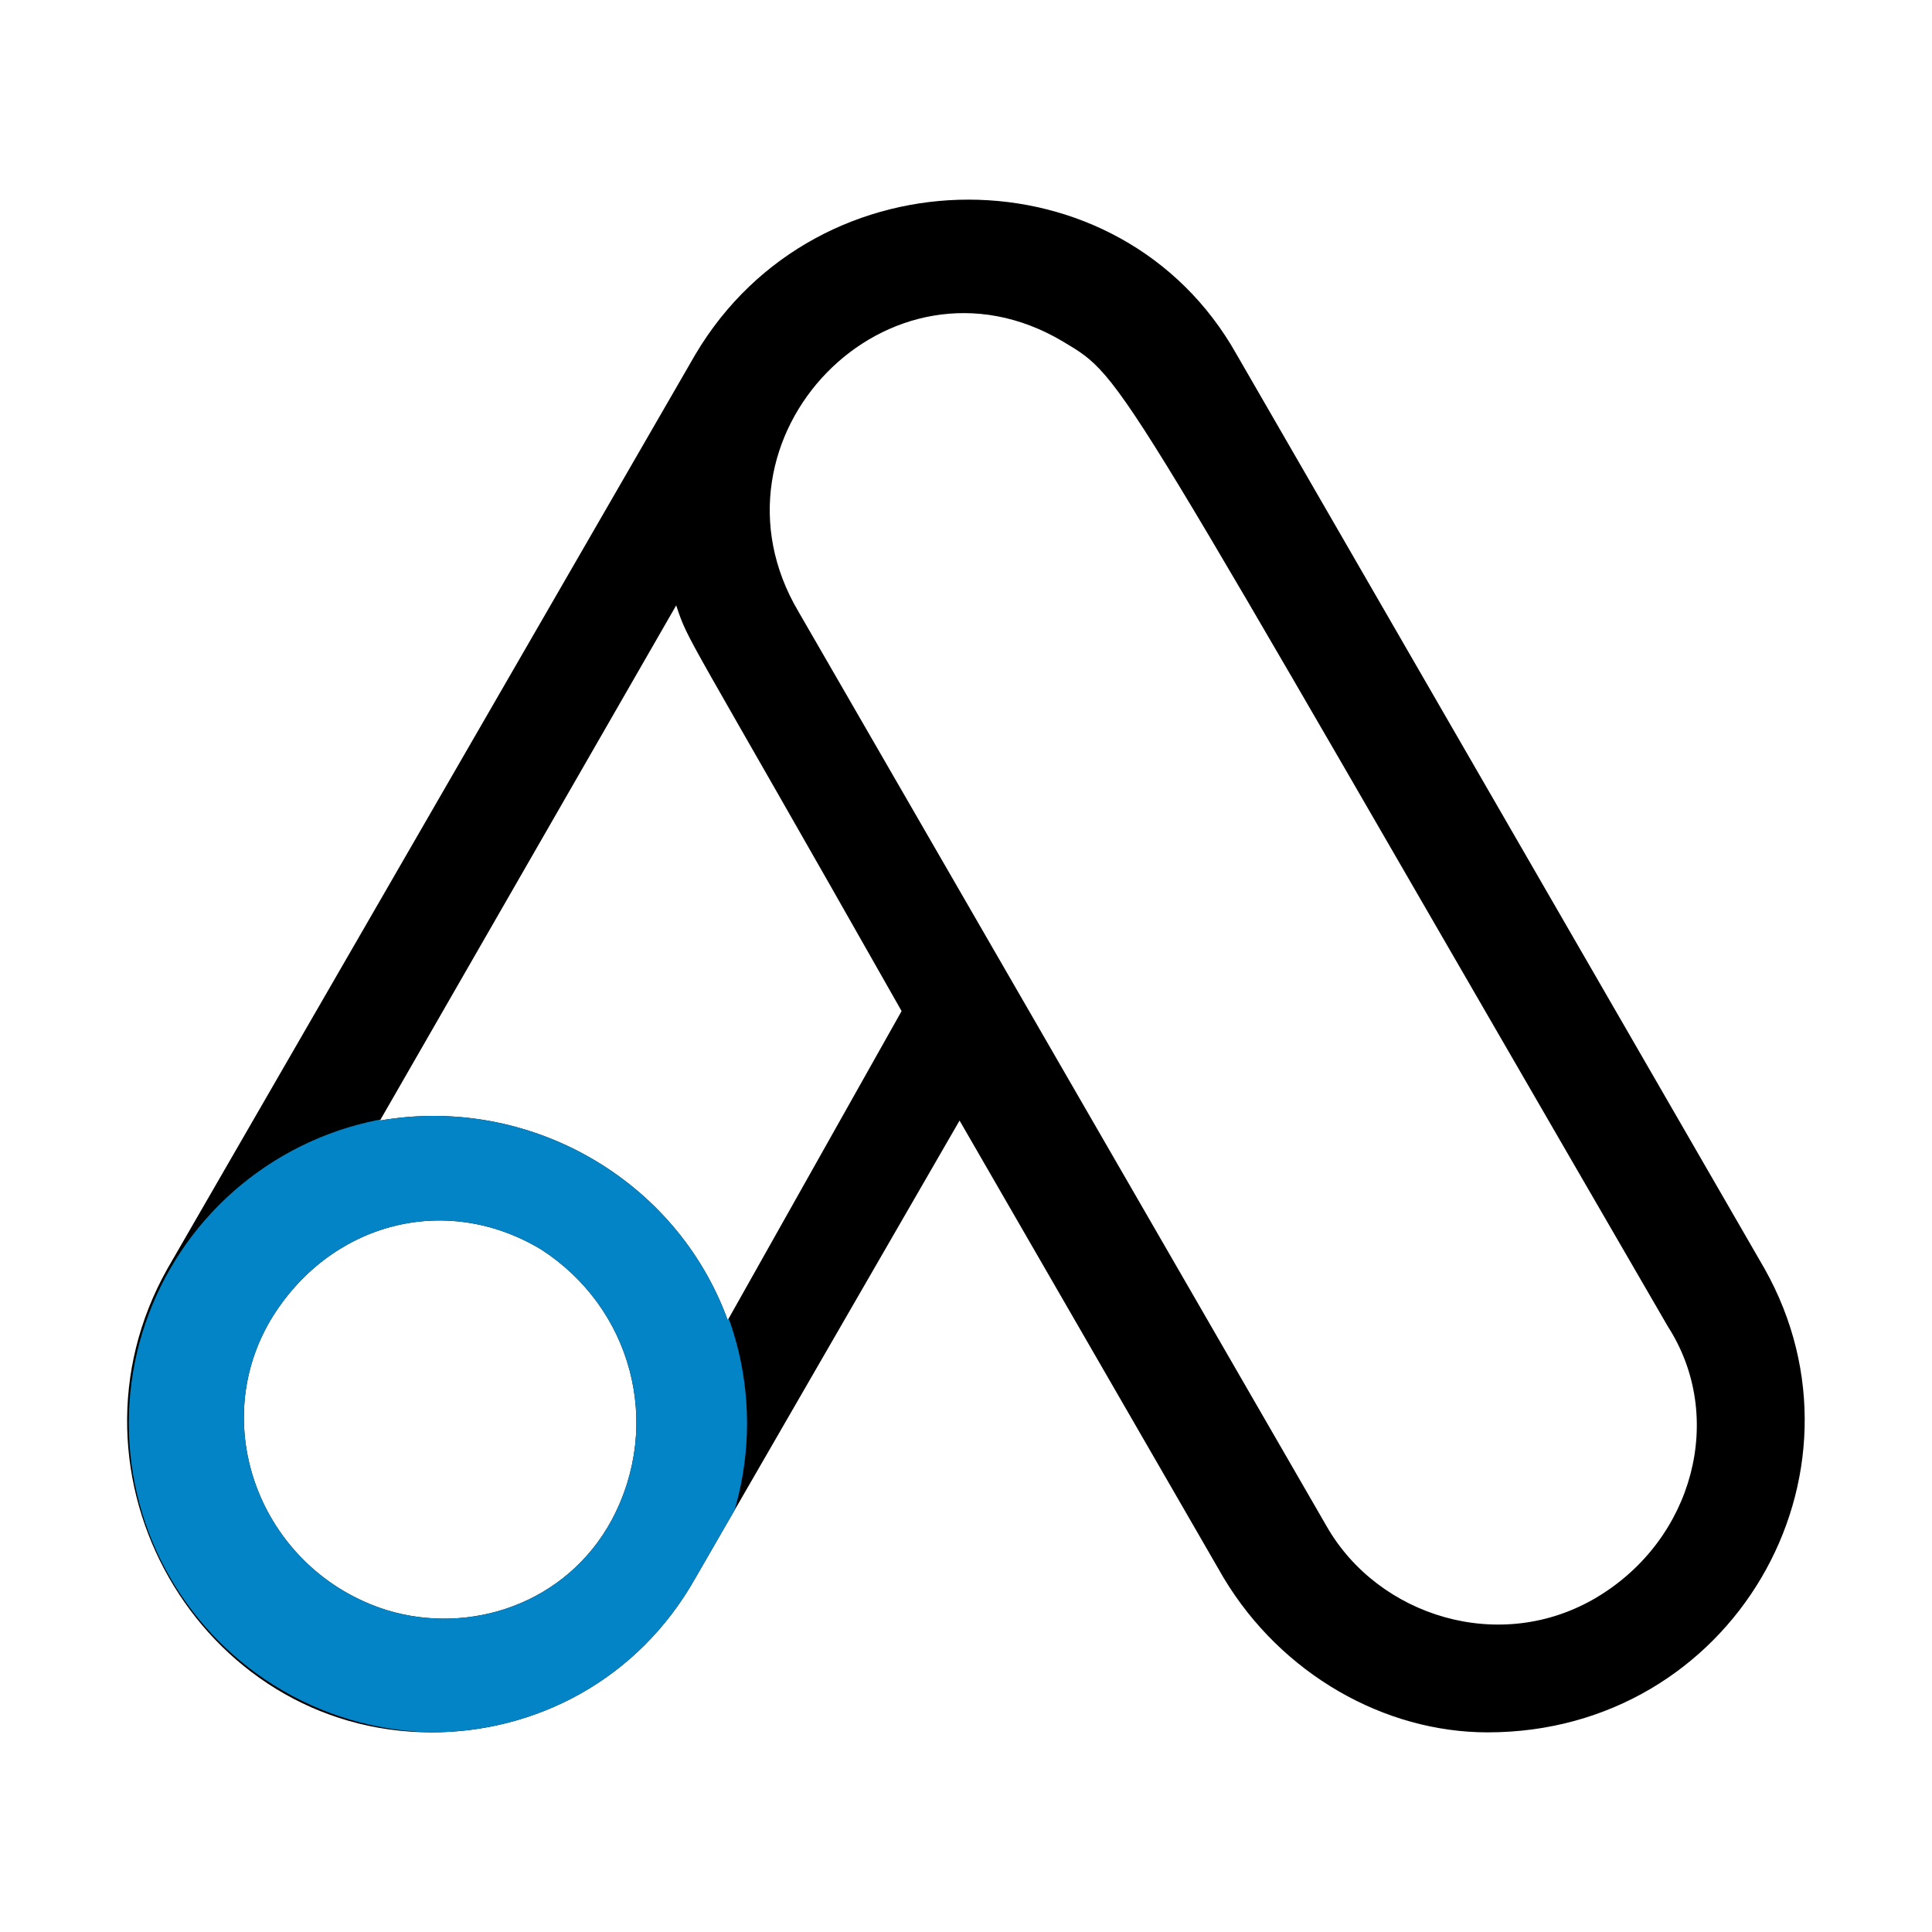
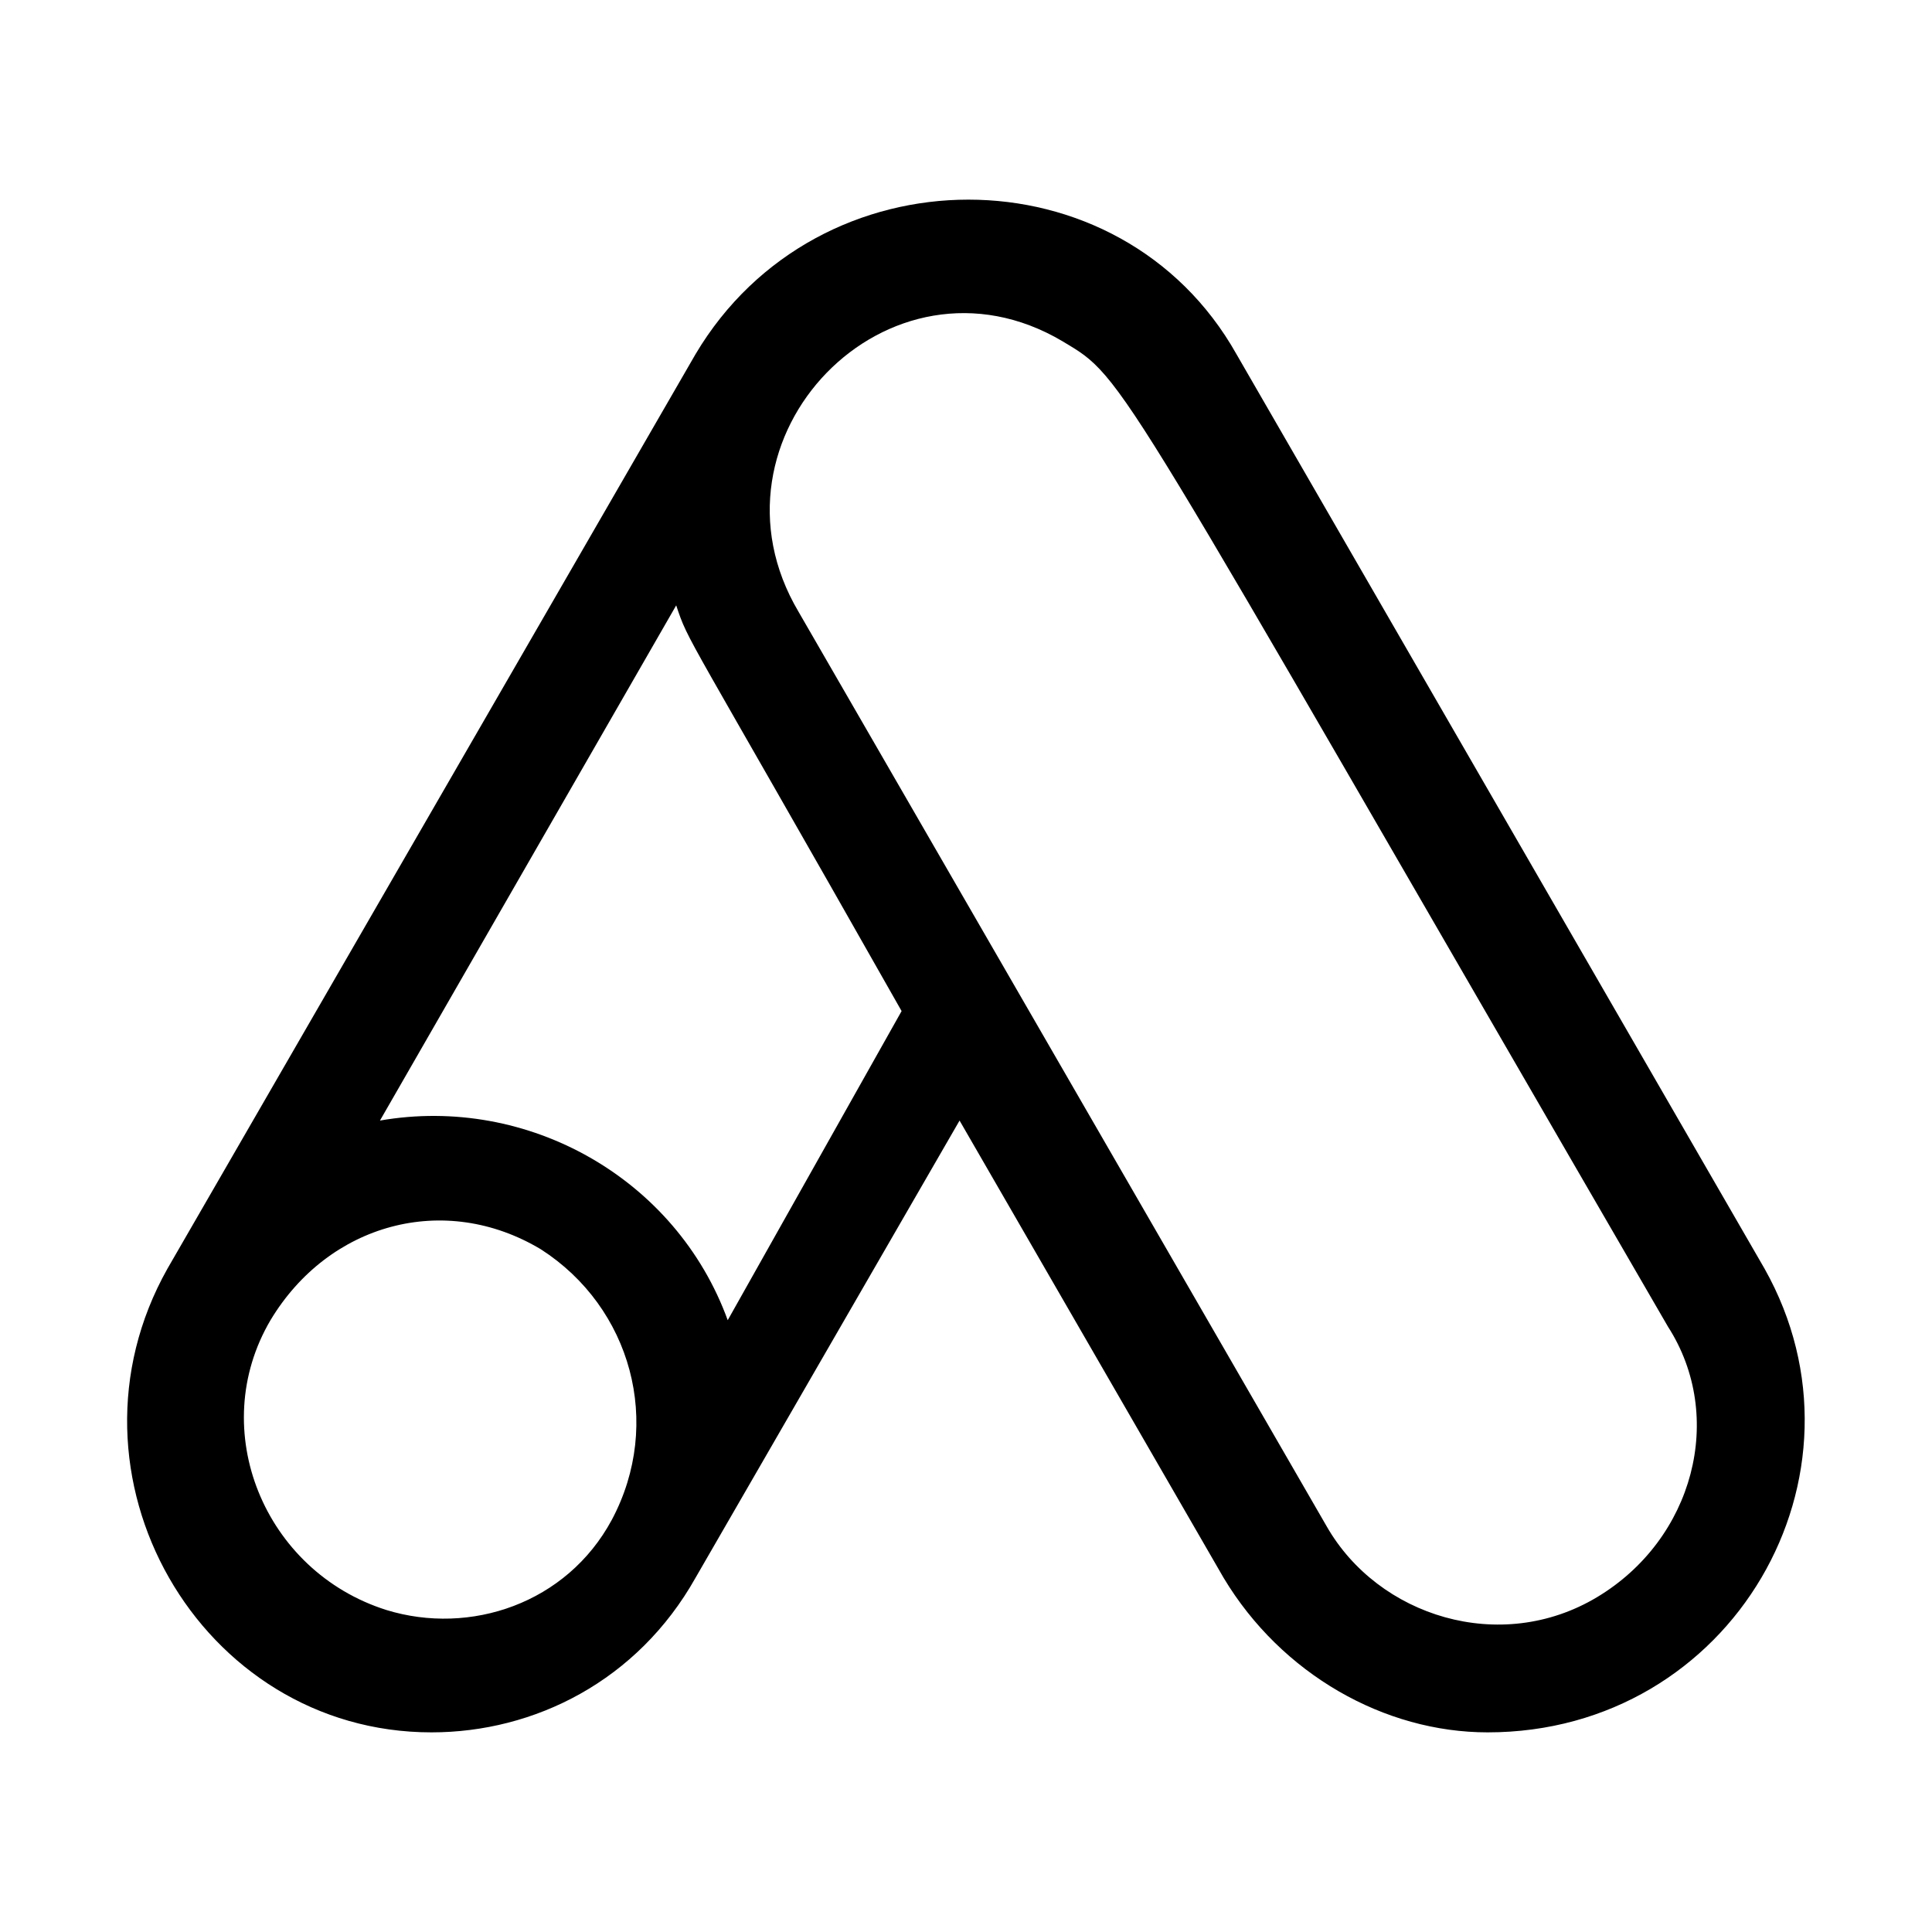
<svg xmlns="http://www.w3.org/2000/svg" xmlns:xlink="http://www.w3.org/1999/xlink" version="1.1" id="Layer_1" x="0px" y="0px" viewBox="0 0 30 30" style="enable-background:new 0 0 30 30;" xml:space="preserve">
  <style type="text/css">
	.st0{fill:#0284C7;}
	.st1{clip-path:url(#SVGID_2_);}
	.st2{clip-path:url(#SVGID_4_);}
	.st3{clip-path:url(#SVGID_6_);}
	.st4{clip-path:url(#SVGID_8_);}
	.st5{fill:none;}
	.st6{clip-path:url(#SVGID_10_);}
</style>
  <g>
    <path d="M27.4,19.7L19.2,5.5c-1.8-3.2-6.5-3.2-8.4,0L2.6,19.7c-1.8,3.2,0.5,7.2,4.1,7.2c1.6,0,3.2-0.8,4.1-2.4l4.1-7.1l4.1,7.1   c0.9,1.5,2.5,2.4,4.1,2.4C26.9,26.9,29.2,22.9,27.4,19.7L27.4,19.7z M9.5,23.6c-0.7,1.3-2.2,1.8-3.5,1.4c-1.9-0.6-2.8-2.8-1.8-4.5   c0.9-1.5,2.7-2,4.2-1.1C9.8,20.3,10.3,22.1,9.5,23.6L9.5,23.6z M11.3,20.5c-0.8-2.2-3.1-3.5-5.4-3.1l4.6-8c0.2,0.6,0.1,0.3,3.5,6.3   L11.3,20.5z M24.8,24.8c-1.5,0.9-3.4,0.3-4.2-1.1L12.4,9.5c-1.6-2.7,1.4-5.8,4.1-4.2c1,0.6,0.7,0.3,9.4,15.3   C26.8,22,26.3,23.9,24.8,24.8L24.8,24.8z" />
  </g>
  <g>
    <defs>
-       <circle id="SVGID_9_" cx="6.8" cy="22.1" r="4.8" />
-     </defs>
+       </defs>
    <clipPath id="SVGID_2_">
      <use xlink:href="#SVGID_9_" style="overflow:visible;" />
    </clipPath>
    <g class="st1">
      <path class="st0" d="M27.4,19.7L19.2,5.5c-1.8-3.2-6.5-3.2-8.4,0L2.6,19.7c-1.8,3.2,0.5,7.2,4.1,7.2c1.6,0,3.2-0.8,4.1-2.4    l4.1-7.1l4.1,7.1c0.9,1.5,2.5,2.4,4.1,2.4C26.9,26.9,29.2,22.9,27.4,19.7L27.4,19.7z M9.5,23.6c-0.7,1.3-2.2,1.8-3.5,1.4    c-1.9-0.6-2.8-2.8-1.8-4.5c0.9-1.5,2.7-2,4.2-1.1C9.8,20.3,10.3,22.1,9.5,23.6L9.5,23.6z M11.3,20.5c-0.8-2.2-3.1-3.5-5.4-3.1    l4.6-8c0.2,0.6,0.1,0.3,3.5,6.3L11.3,20.5z M24.8,24.8c-1.5,0.9-3.4,0.3-4.2-1.1L12.4,9.5c-1.6-2.7,1.4-5.8,4.1-4.2    c1,0.6,0.7,0.3,9.4,15.3C26.8,22,26.3,23.9,24.8,24.8L24.8,24.8z" />
    </g>
  </g>
</svg>